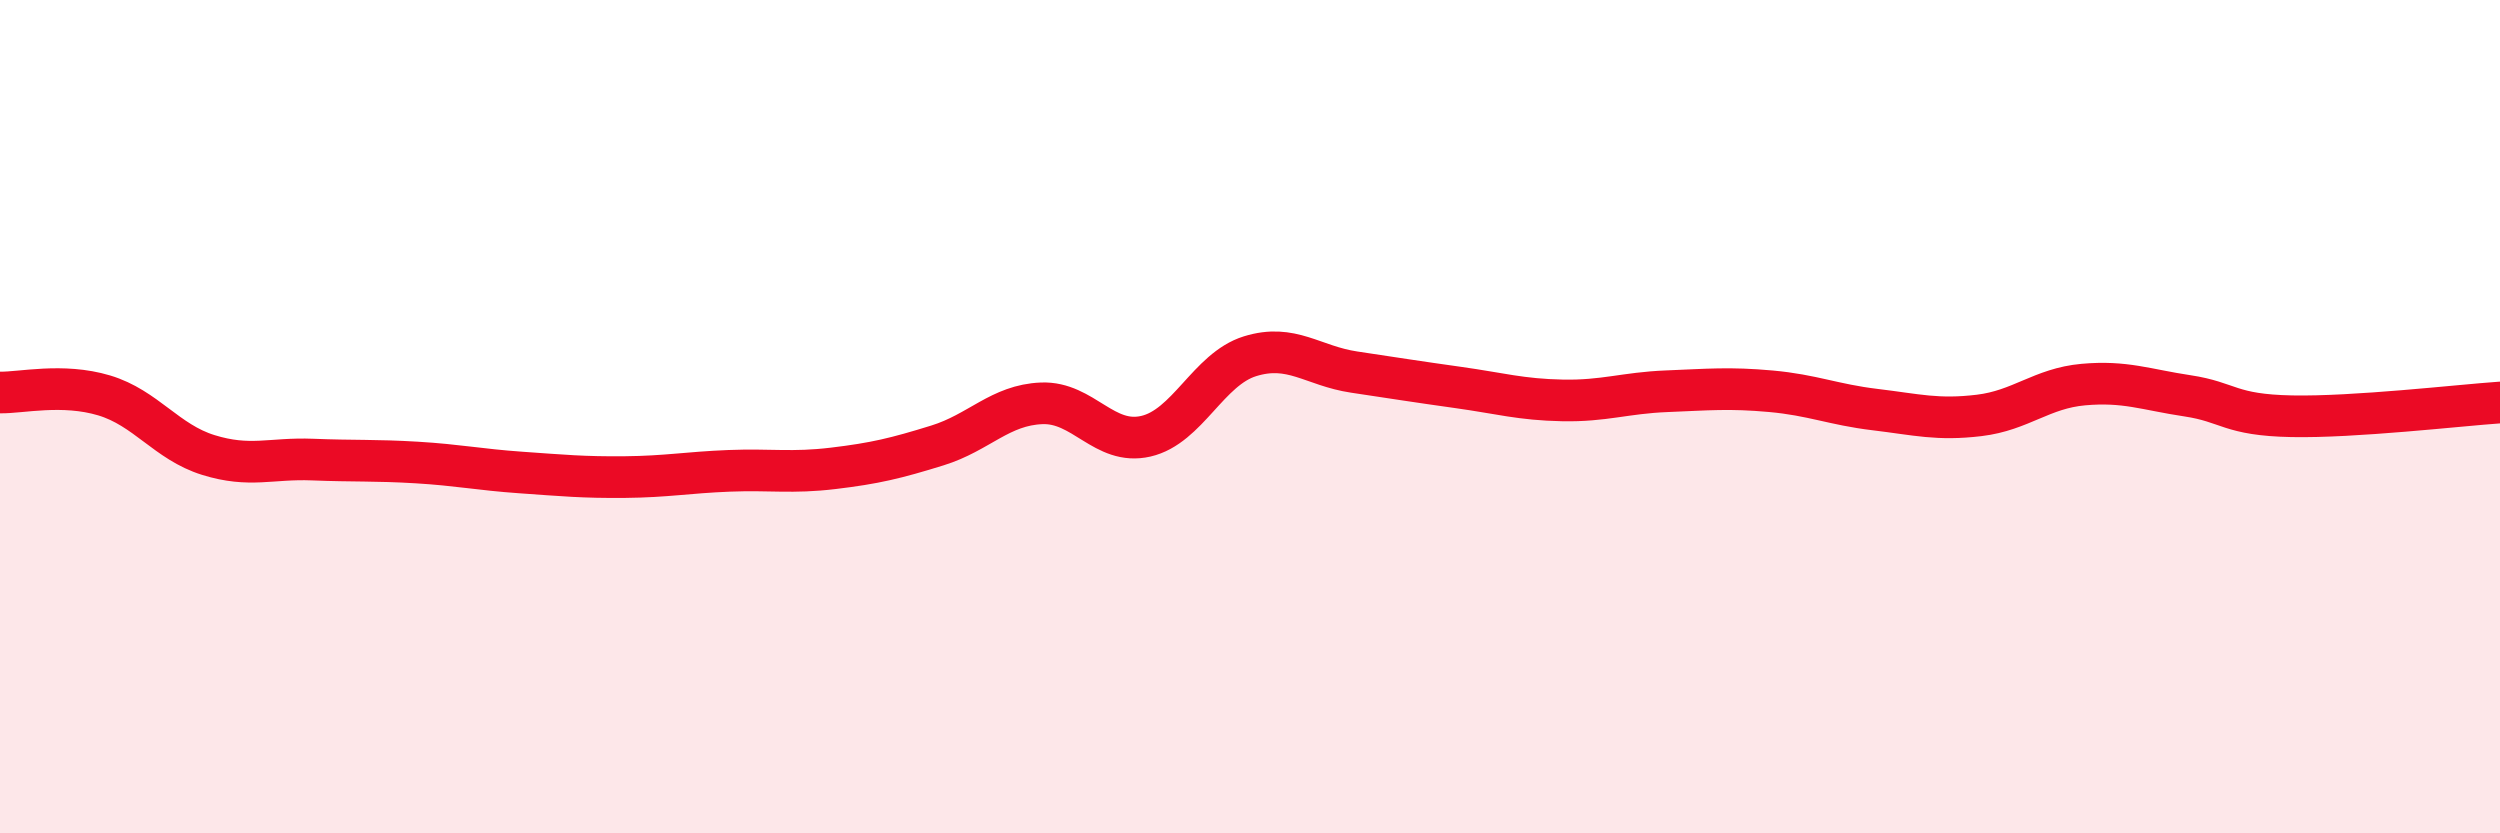
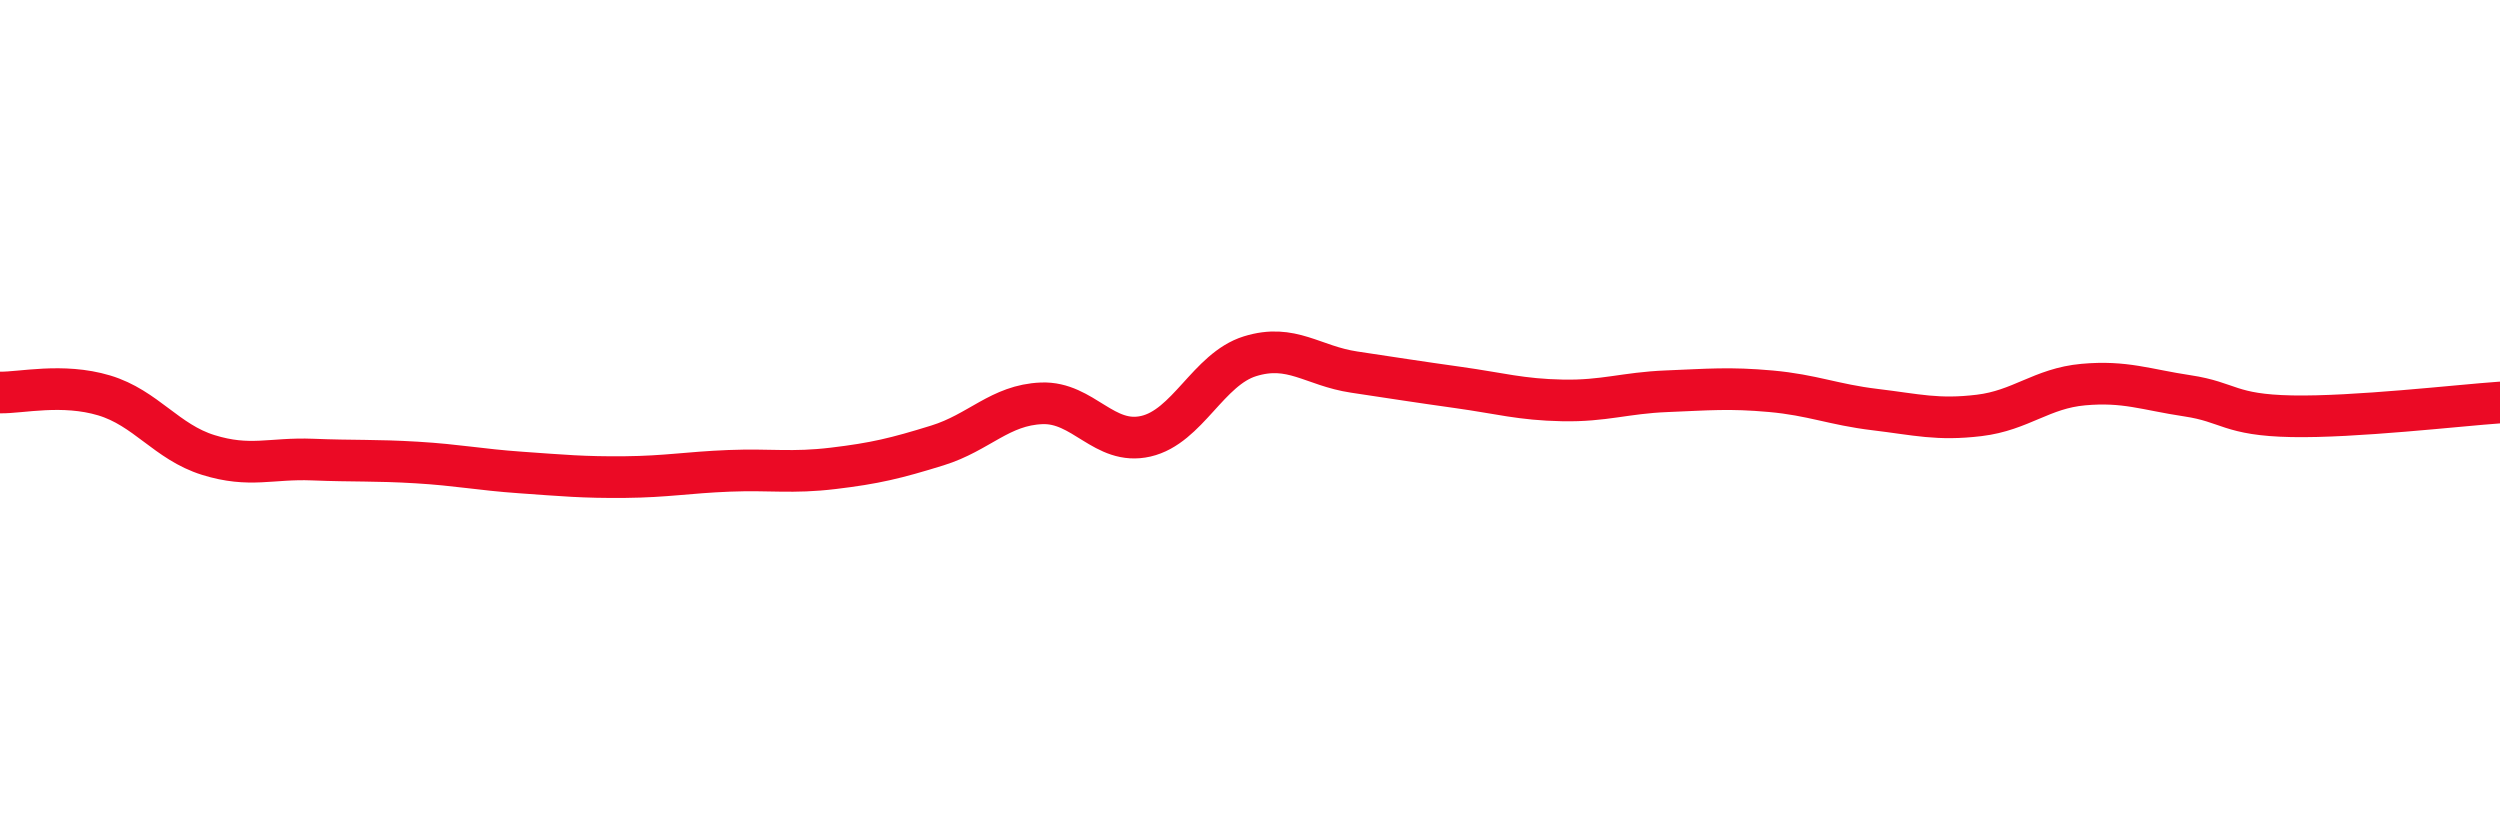
<svg xmlns="http://www.w3.org/2000/svg" width="60" height="20" viewBox="0 0 60 20">
-   <path d="M 0,9.42 C 0.5,9.43 1.5,9.19 2.5,9.49 C 3.5,9.79 4,10.61 5,10.92 C 6,11.23 6.5,10.99 7.5,11.03 C 8.5,11.07 9,11.04 10,11.1 C 11,11.16 11.5,11.27 12.5,11.34 C 13.5,11.41 14,11.46 15,11.45 C 16,11.44 16.5,11.34 17.5,11.3 C 18.5,11.26 19,11.36 20,11.24 C 21,11.12 21.5,11 22.5,10.69 C 23.5,10.38 24,9.72 25,9.68 C 26,9.64 26.5,10.7 27.5,10.47 C 28.5,10.24 29,8.86 30,8.55 C 31,8.24 31.5,8.78 32.5,8.93 C 33.5,9.08 34,9.16 35,9.3 C 36,9.44 36.5,9.59 37.5,9.61 C 38.5,9.63 39,9.43 40,9.39 C 41,9.35 41.5,9.3 42.5,9.39 C 43.5,9.48 44,9.71 45,9.83 C 46,9.95 46.5,10.09 47.5,9.97 C 48.5,9.85 49,9.32 50,9.23 C 51,9.14 51.5,9.35 52.5,9.5 C 53.5,9.65 53.5,9.96 55,9.99 C 56.5,10.02 59,9.73 60,9.66L60 20L0 20Z" fill="#EB0A25" opacity="0.1" stroke-linecap="round" stroke-linejoin="round" />
  <path d="M 0,9.42 C 0.5,9.43 1.5,9.19 2.5,9.49 C 3.5,9.79 4,10.61 5,10.92 C 6,11.23 6.5,10.99 7.5,11.03 C 8.5,11.07 9,11.04 10,11.1 C 11,11.16 11.5,11.27 12.5,11.34 C 13.5,11.41 14,11.46 15,11.45 C 16,11.44 16.5,11.34 17.5,11.3 C 18.5,11.26 19,11.36 20,11.24 C 21,11.12 21.5,11 22.5,10.69 C 23.5,10.38 24,9.72 25,9.68 C 26,9.64 26.5,10.7 27.5,10.47 C 28.5,10.24 29,8.86 30,8.55 C 31,8.24 31.5,8.78 32.5,8.93 C 33.5,9.08 34,9.16 35,9.3 C 36,9.44 36.5,9.59 37.5,9.61 C 38.5,9.63 39,9.43 40,9.39 C 41,9.35 41.5,9.3 42.5,9.39 C 43.5,9.48 44,9.71 45,9.83 C 46,9.95 46.5,10.09 47.5,9.97 C 48.5,9.85 49,9.32 50,9.23 C 51,9.14 51.5,9.35 52.5,9.5 C 53.5,9.65 53.5,9.96 55,9.99 C 56.5,10.02 59,9.73 60,9.66" stroke="#EB0A25" stroke-width="1" fill="none" stroke-linecap="round" stroke-linejoin="round" />
</svg>